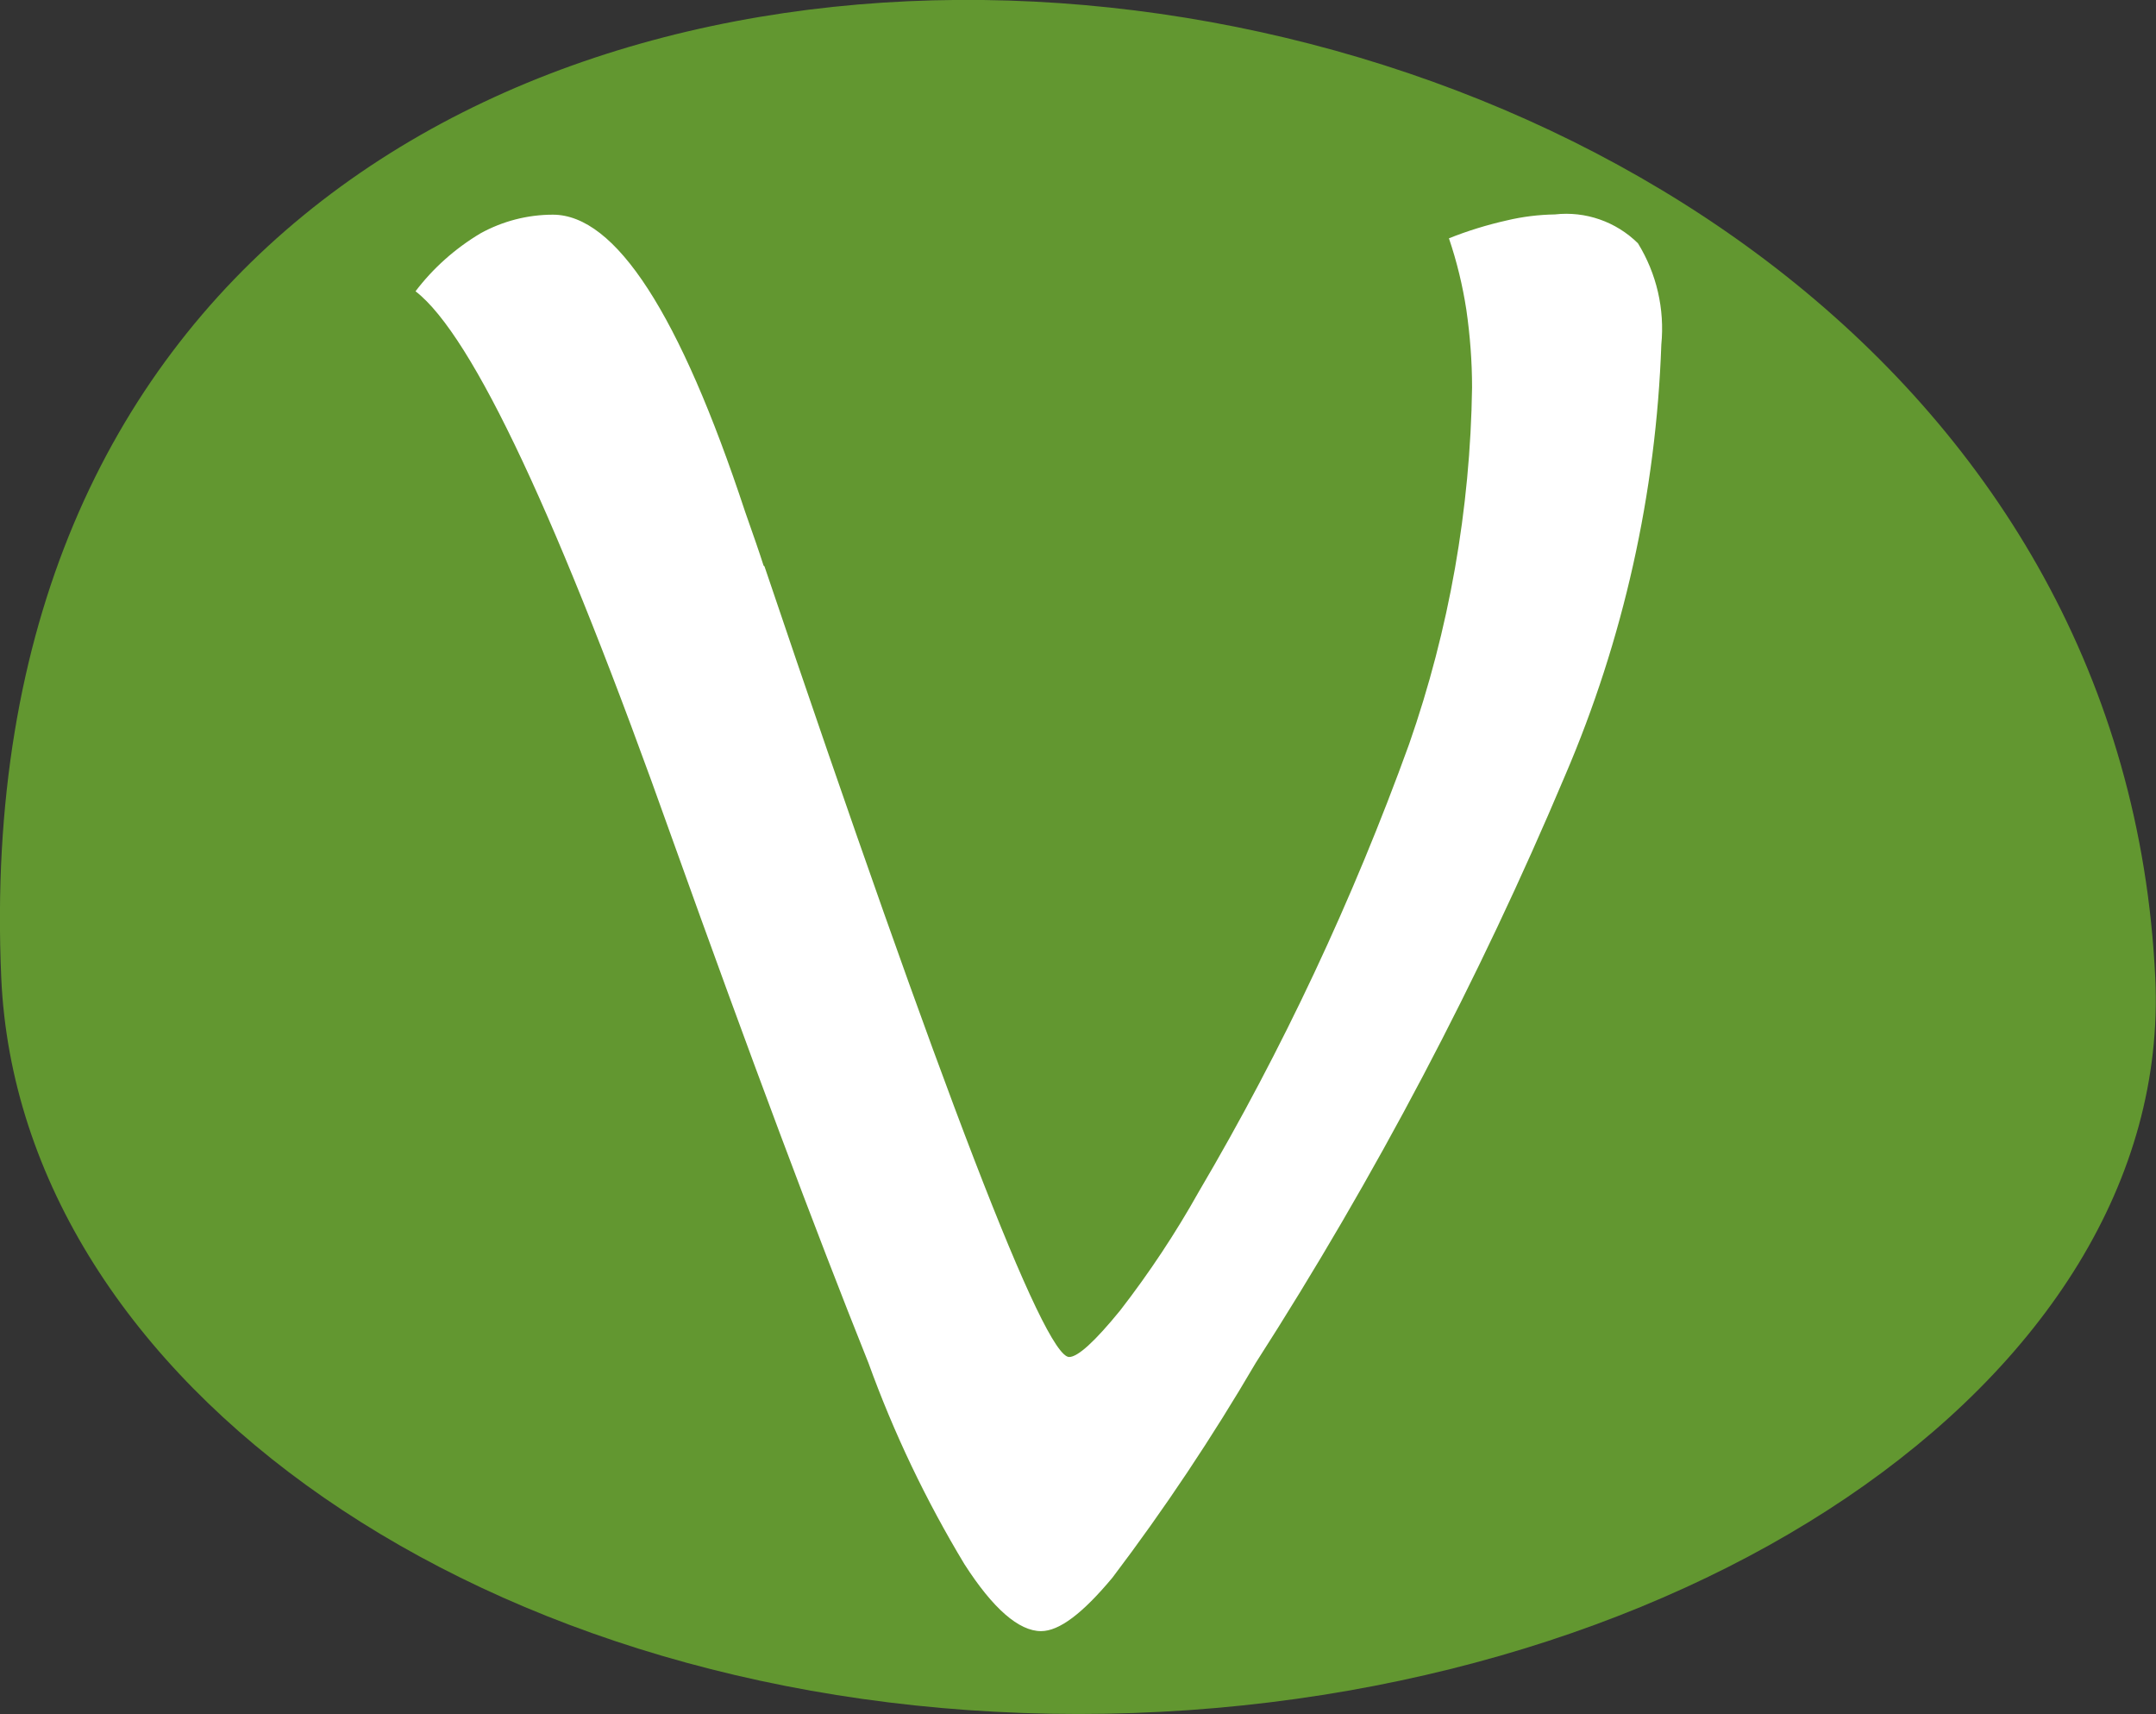
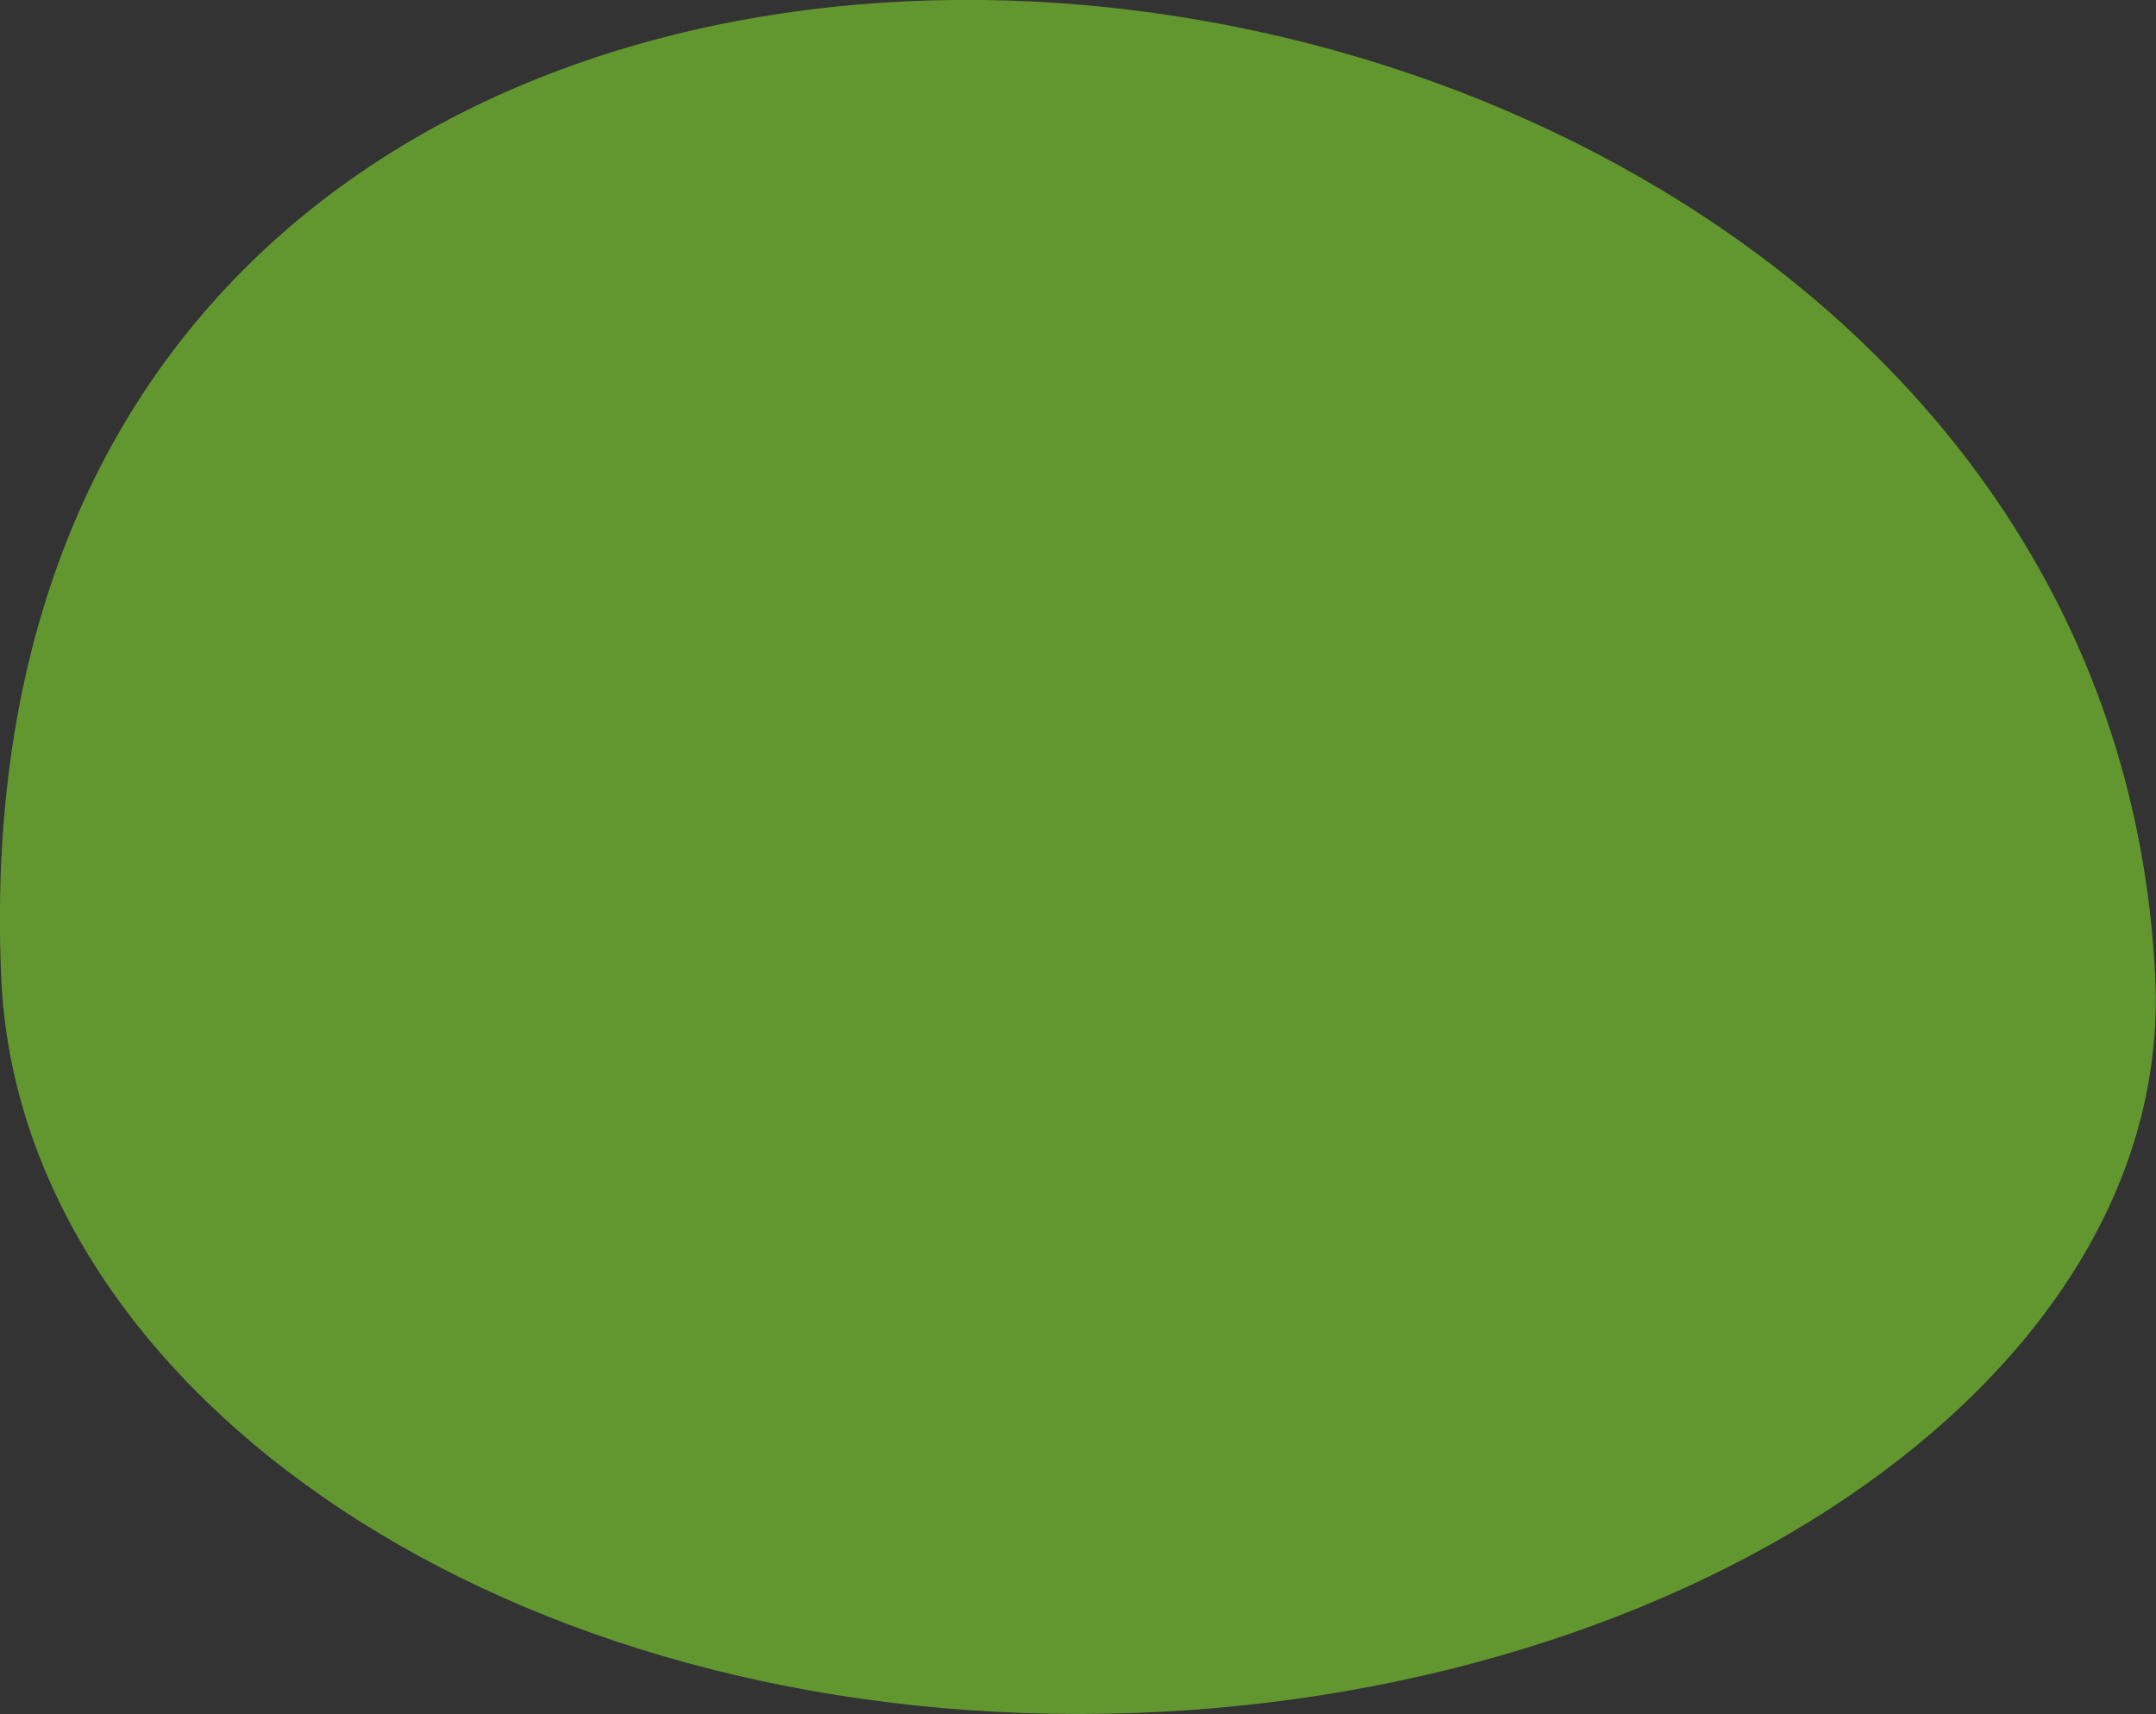
<svg xmlns="http://www.w3.org/2000/svg" id="Layer_1" viewBox="0 0 86.69 68.91">
  <rect x="0" y="0" width="86.69" height="68.91" fill="#333333" stroke="none" />
  <defs>
    <style>.fill-icon-logo-1{fill:#fff;}.fill-icon-logo-1,.fill-icon-logo-2{fill-rule:evenodd;}.fill-icon-logo-2{fill:#629730;}</style>
  </defs>
  <path id="Path_5" class="fill-icon-logo-2" d="M86.66,39.3c.77,16.29-19.45,29.6-43.3,29.6S.77,55.59,.05,39.3c-2.49-56.66,84.33-47.97,86.61,0" />
-   <path id="Path_6" class="fill-icon-logo-1" d="M16.7,11.72c.71-.94,1.6-1.73,2.62-2.34,.89-.49,1.89-.75,2.91-.75,2.52,0,5.1,3.98,7.73,11.94,.33,.94,.58,1.65,.74,2.16,.01,.01,.03,.03,.04,.04,7.16,21.19,11.24,31.78,12.25,31.78,.35,0,1.04-.63,2.05-1.87,1.17-1.51,2.23-3.11,3.16-4.77,3.37-5.72,6.2-11.75,8.46-18,1.61-4.61,2.46-9.45,2.53-14.33,0-1.05-.08-2.09-.23-3.13-.15-.97-.38-1.93-.7-2.87,.75-.3,1.53-.54,2.33-.72,.63-.15,1.28-.23,1.93-.24,1.23-.14,2.46,.29,3.34,1.16,.75,1.22,1.08,2.64,.94,4.07-.21,5.97-1.52,11.86-3.88,17.35-3.46,8.2-7.62,16.1-12.43,23.59-1.75,2.99-3.67,5.87-5.76,8.63-1.2,1.44-2.14,2.15-2.87,2.15-.89,0-1.93-.9-3.08-2.69-1.55-2.57-2.84-5.27-3.86-8.09-2.14-5.34-4.77-12.36-7.89-21.07-4.58-12.89-8.02-20.23-10.32-22.01" />
</svg>